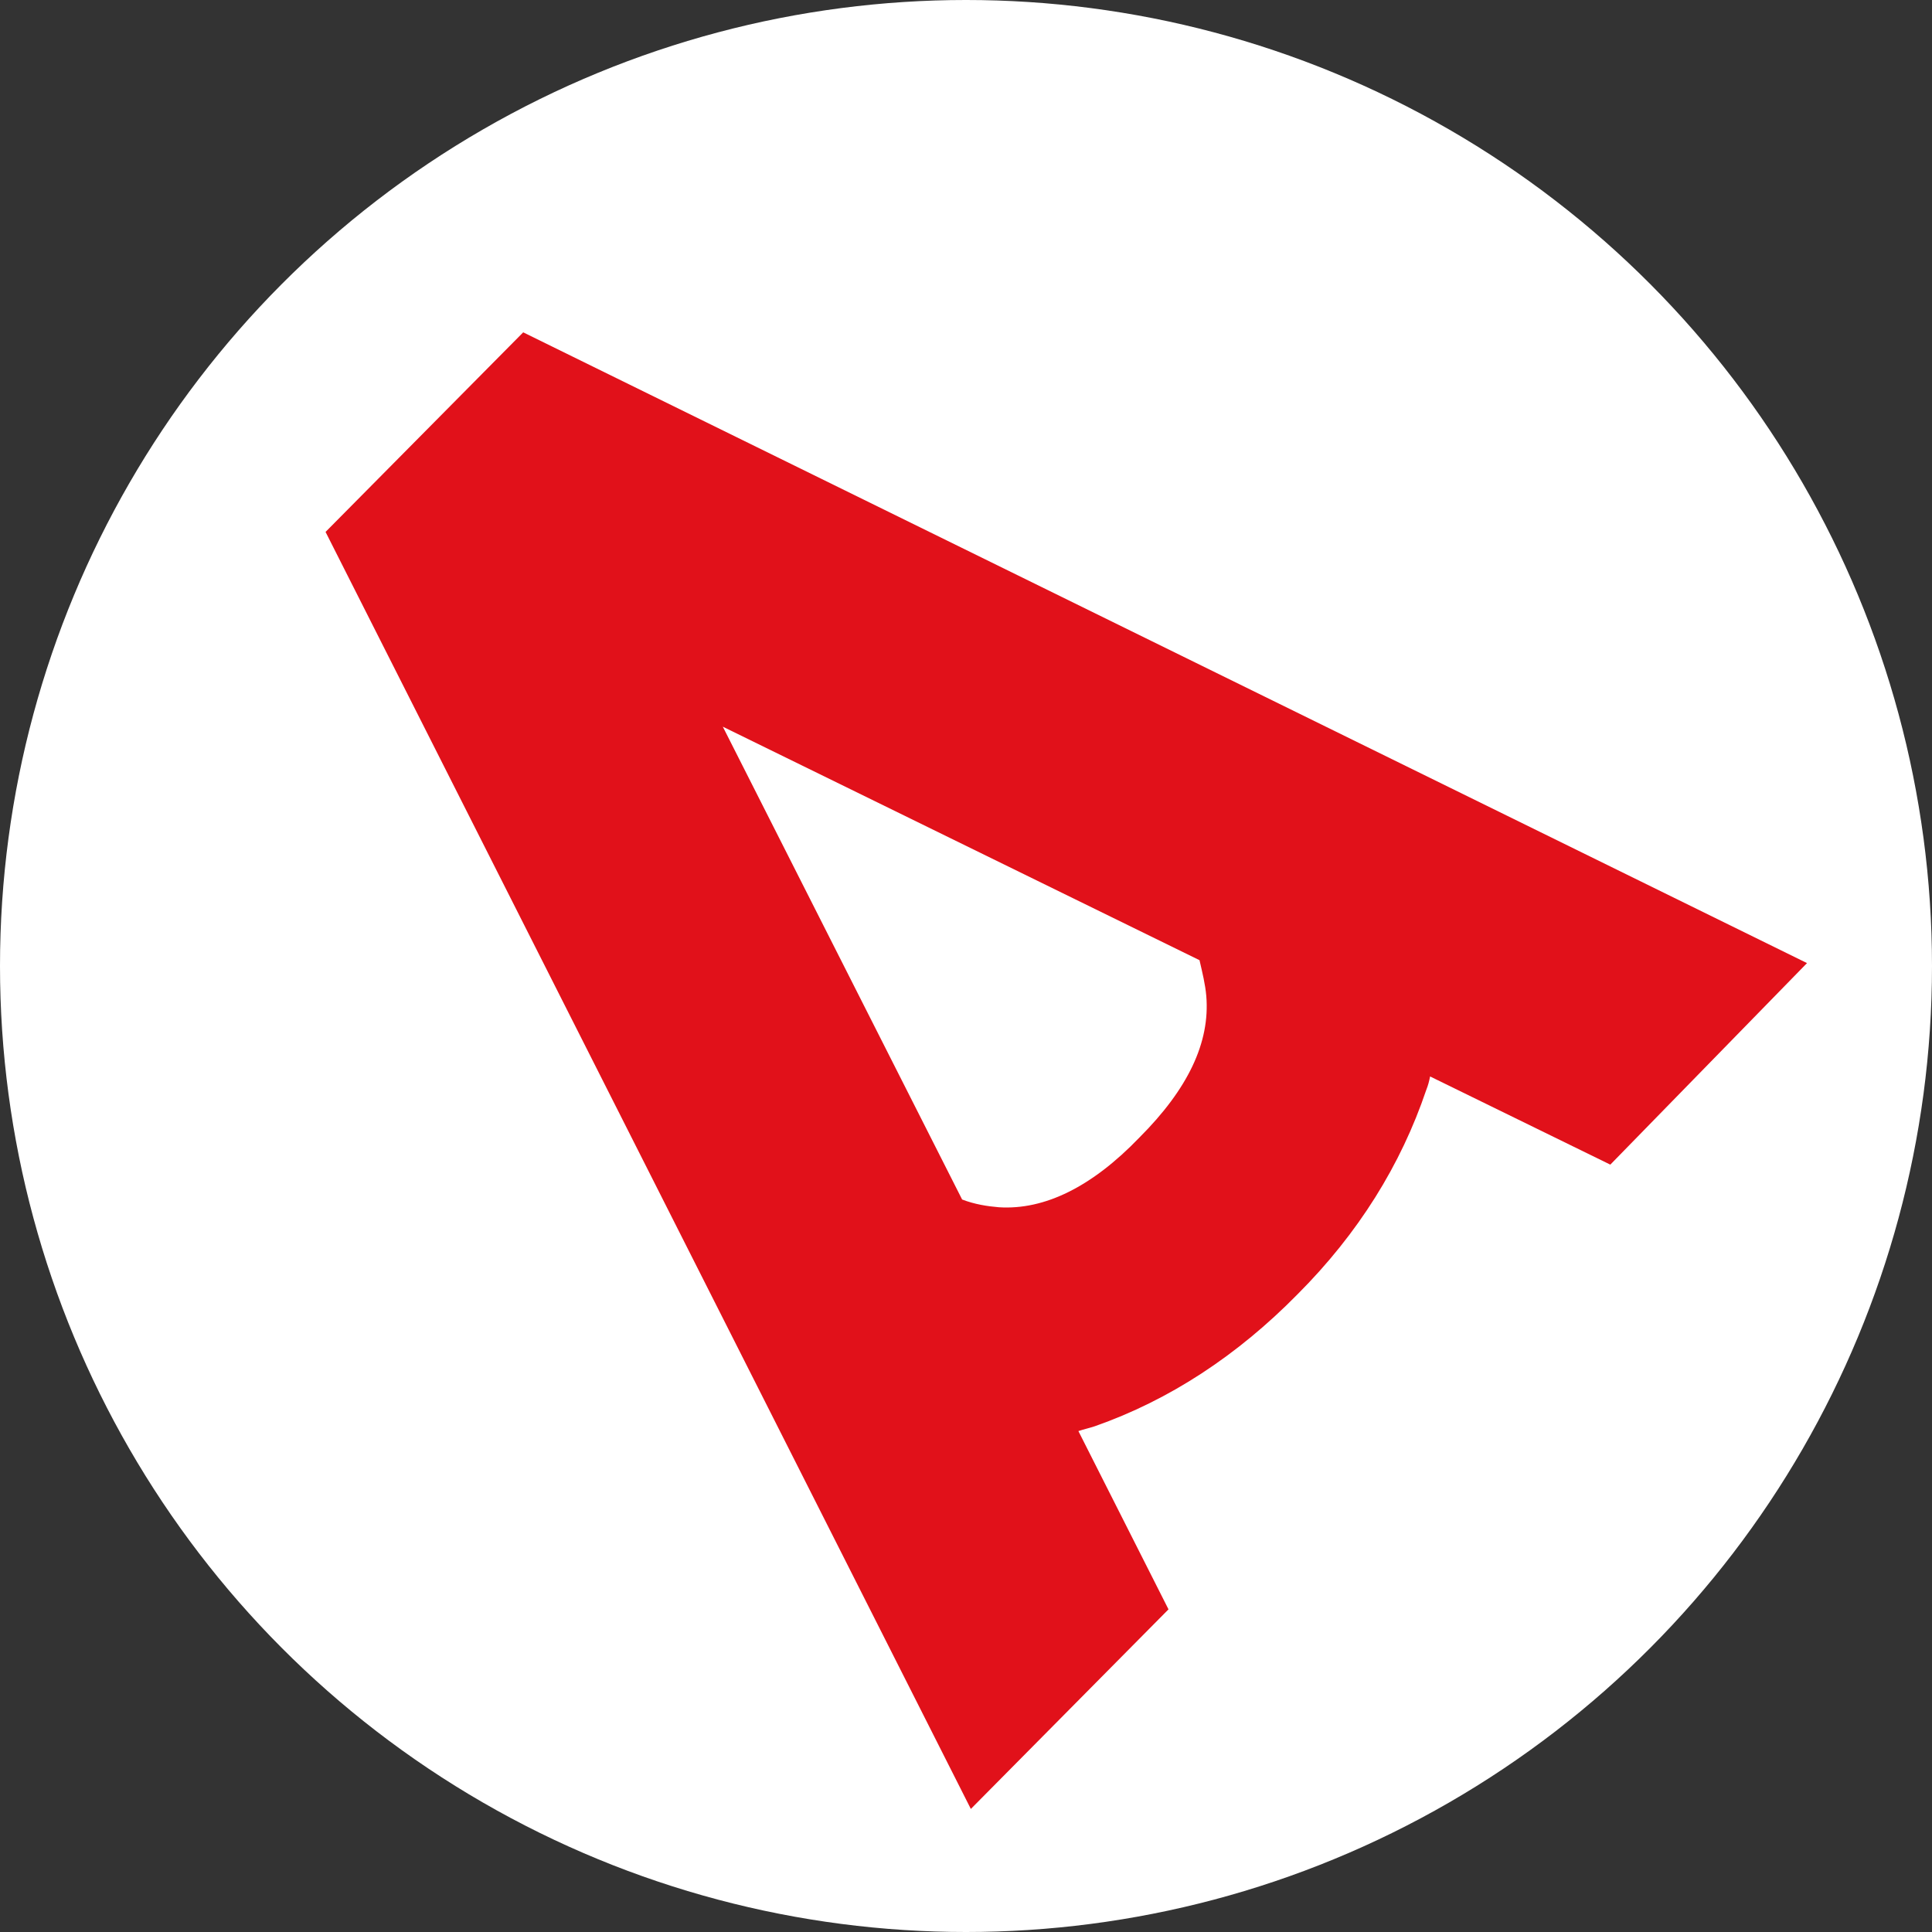
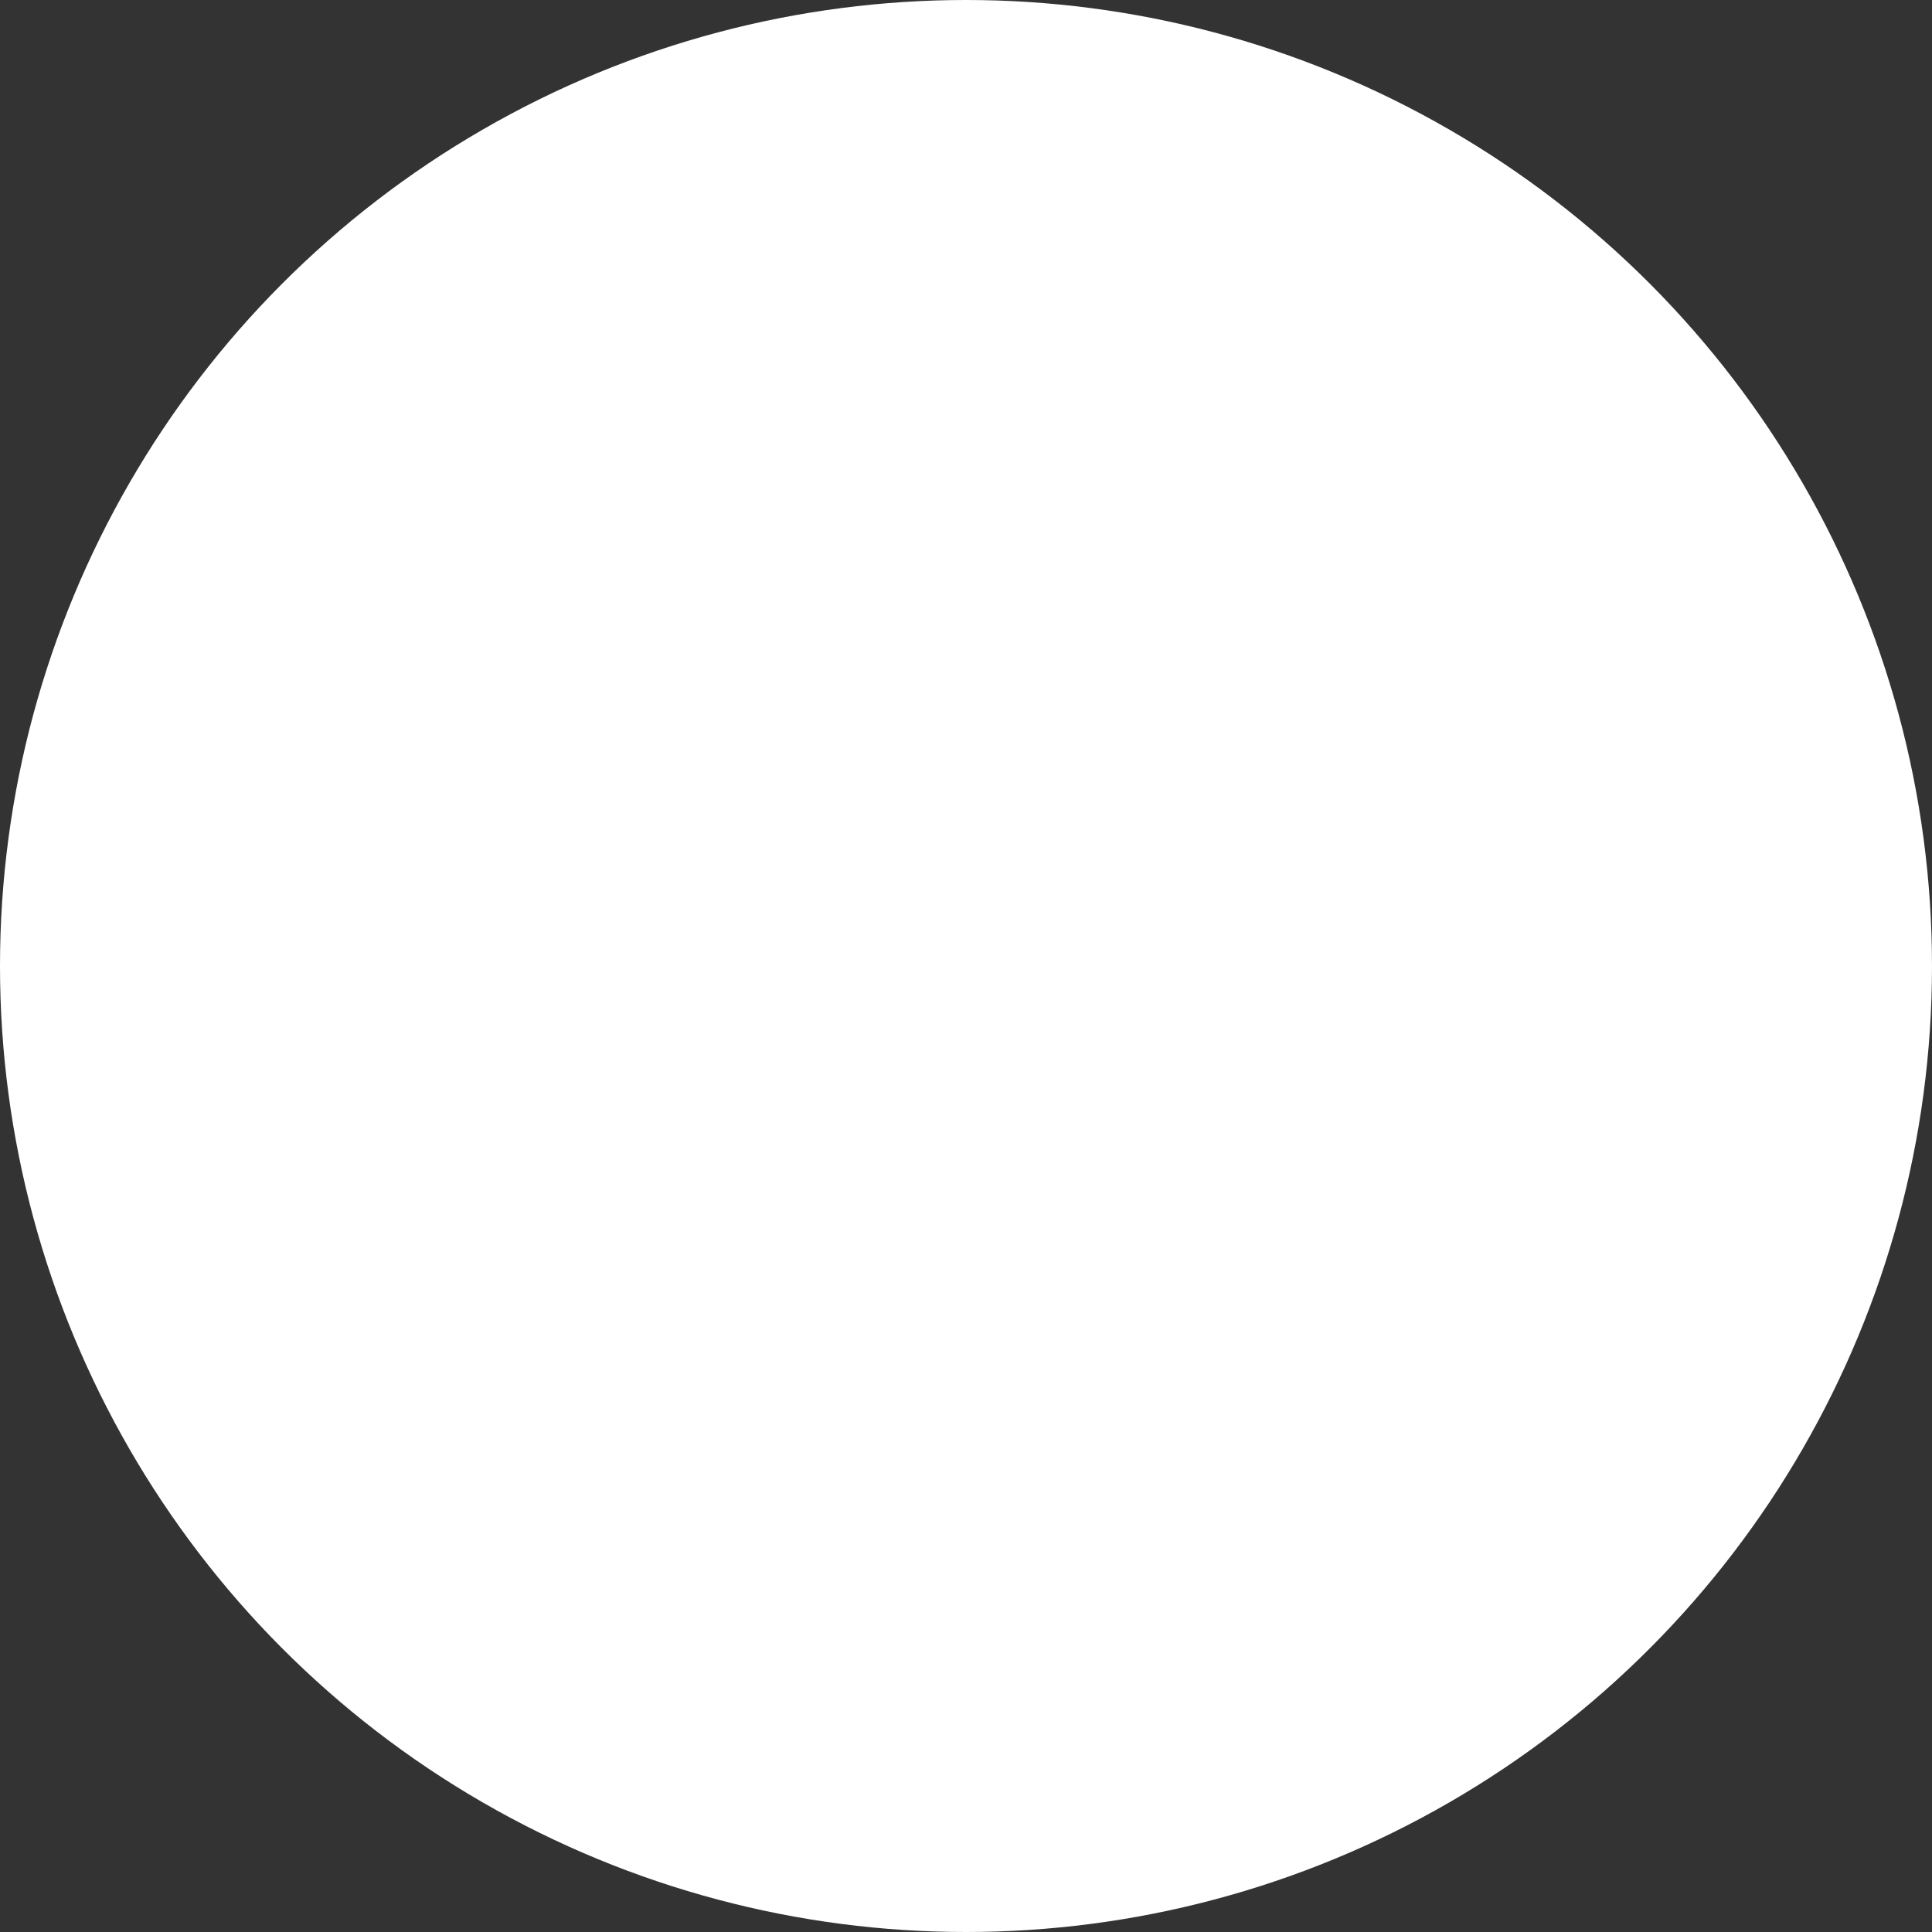
<svg xmlns="http://www.w3.org/2000/svg" enable-background="new 0 0 199.4 199.4" viewBox="0 0 199.4 199.4">
  <rect x="0" y="0" width="199.4" height="199.4" fill="#333333" stroke="none" />
  <circle cx="99.7" cy="99.7" fill="#fff" r="99.7" />
-   <path d="m186.5 99.4-132.5-65.1-20.4 20.6 66.6 131.8 20.4-20.6-9.3-18.4c.6-.2 1.1-.3 1.7-.5 7.7-2.7 14.7-7.3 20.9-13.6 6.3-6.3 10.7-13.4 13.3-21.1.2-.5.3-.9.4-1.4l18.6 9.1zm-62 3.4c.4 4.8-1.9 9.6-6.9 14.6-4.9 5.1-9.8 7.5-14.5 7.2-1.2-.1-2.5-.3-3.8-.8l-24.7-48.8 49.2 24.1c.3 1.3.6 2.5.7 3.7z" fill="#e1111a" />
</svg>